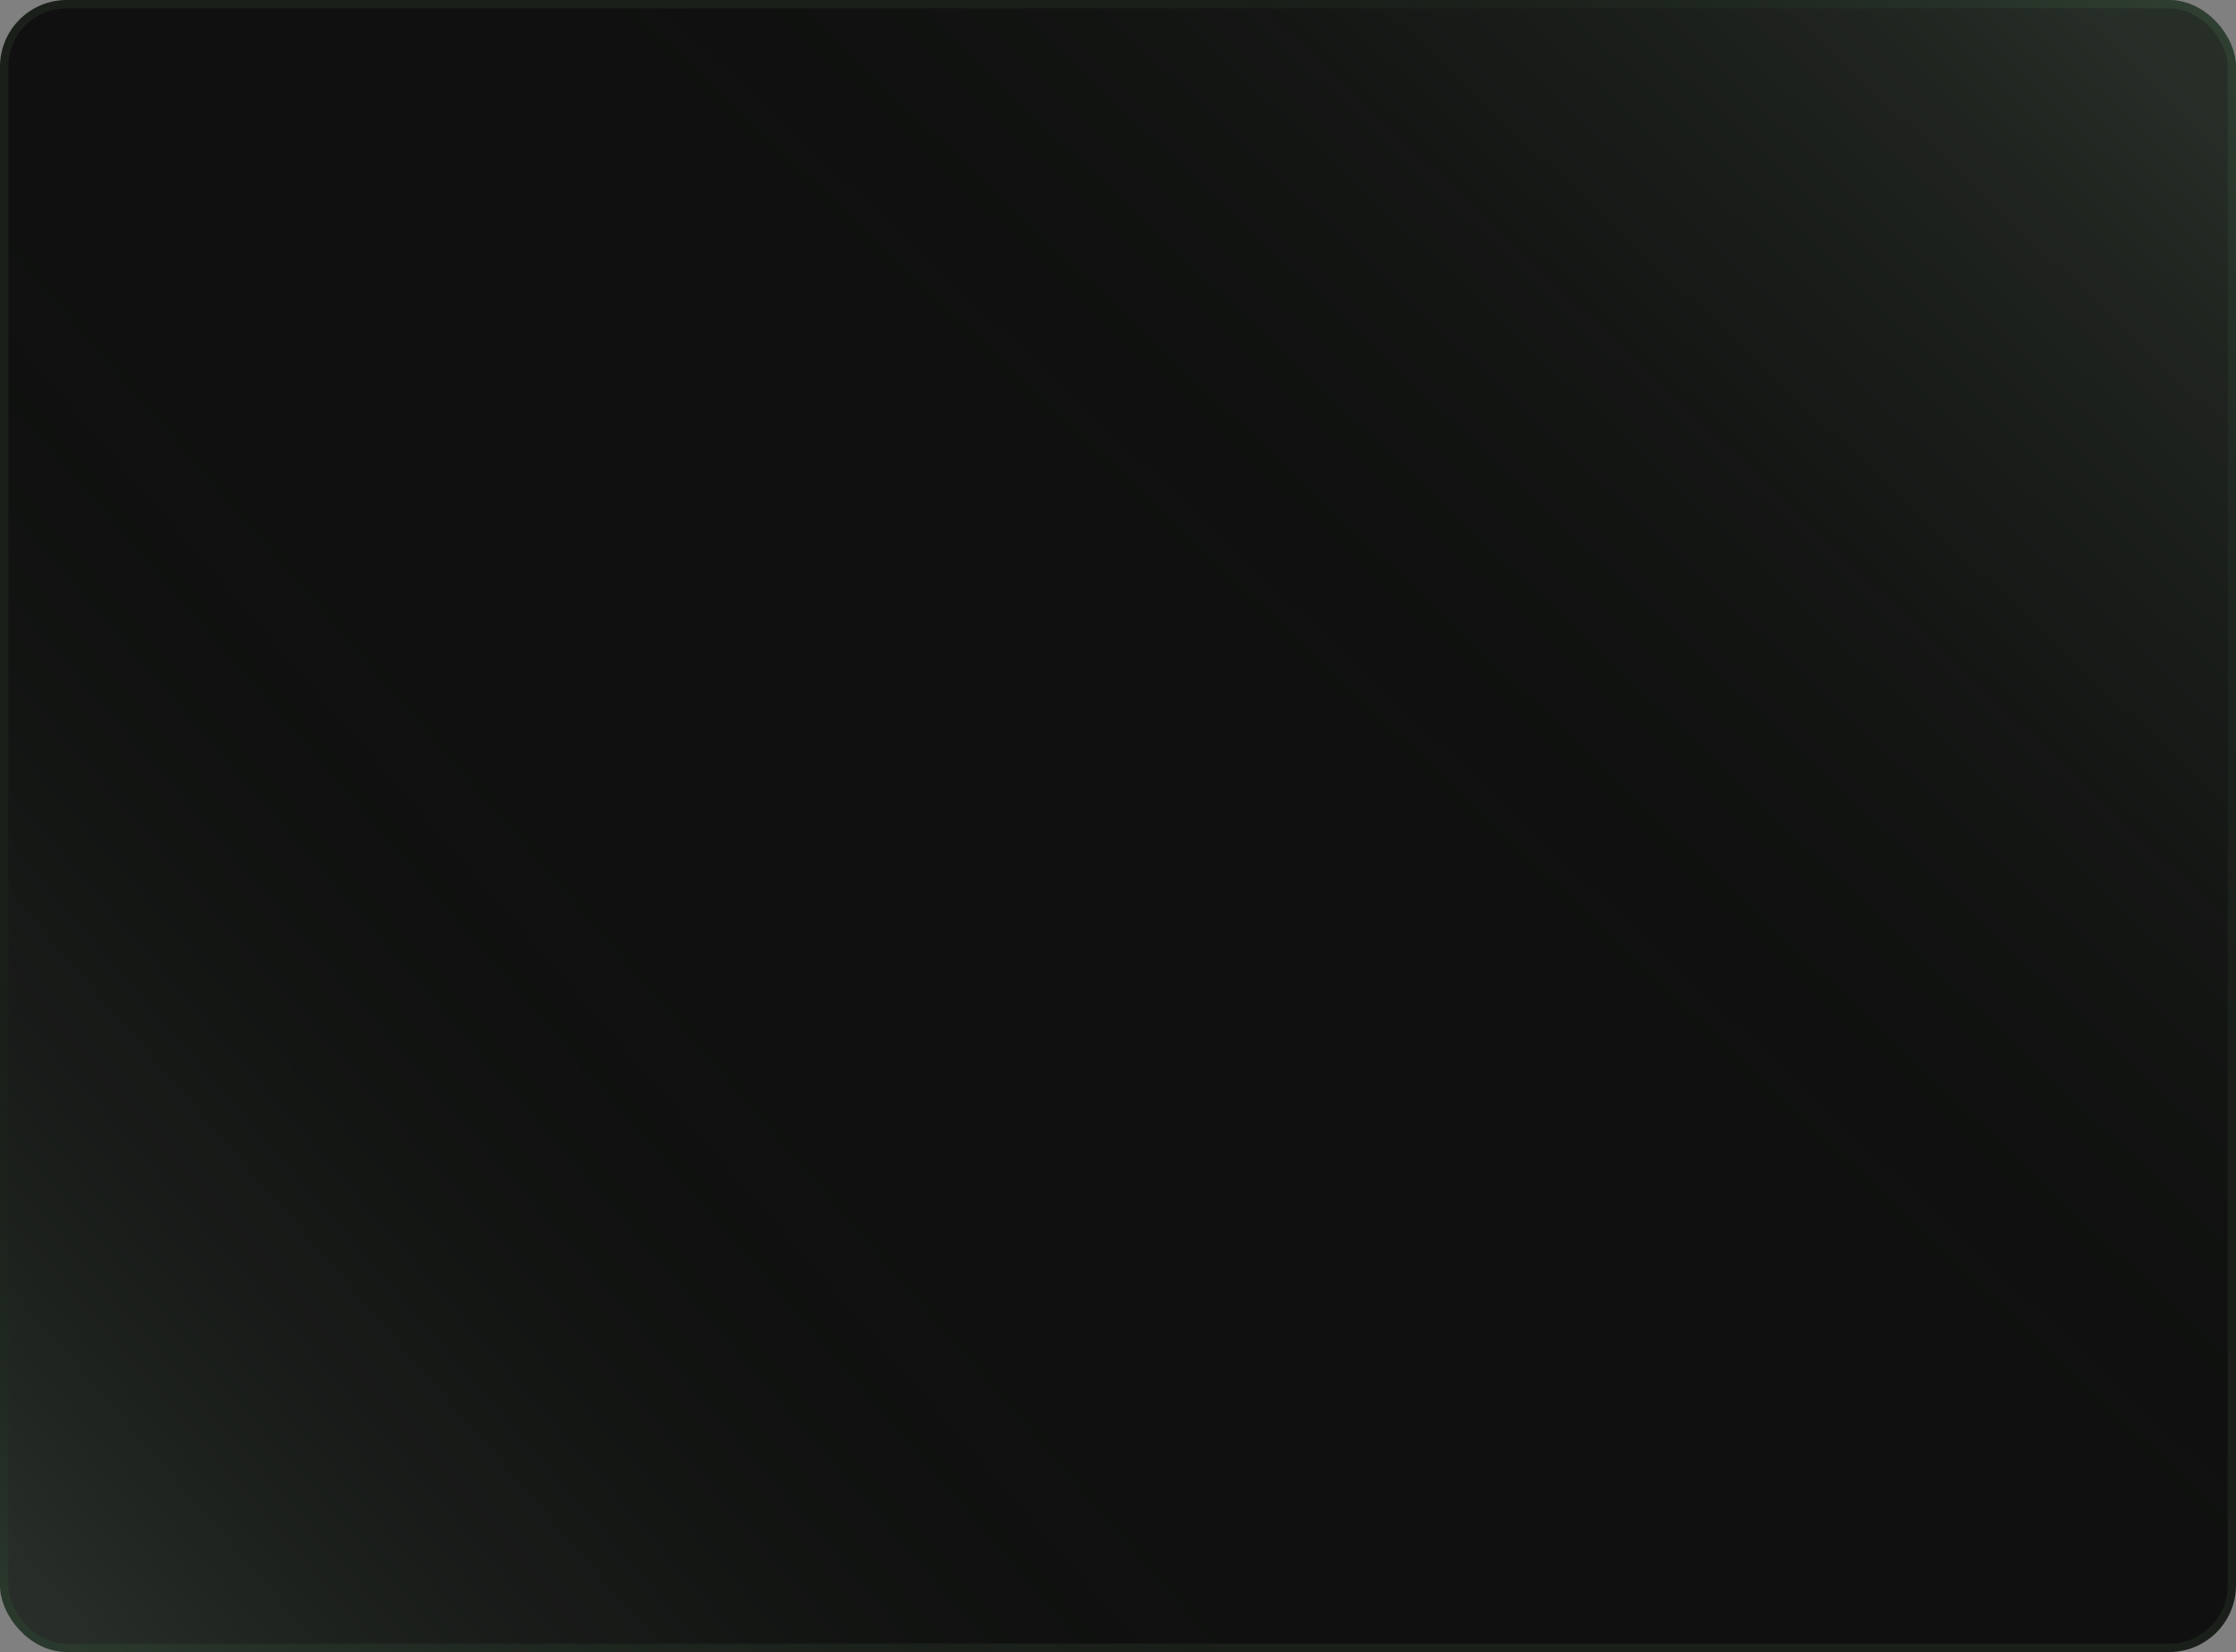
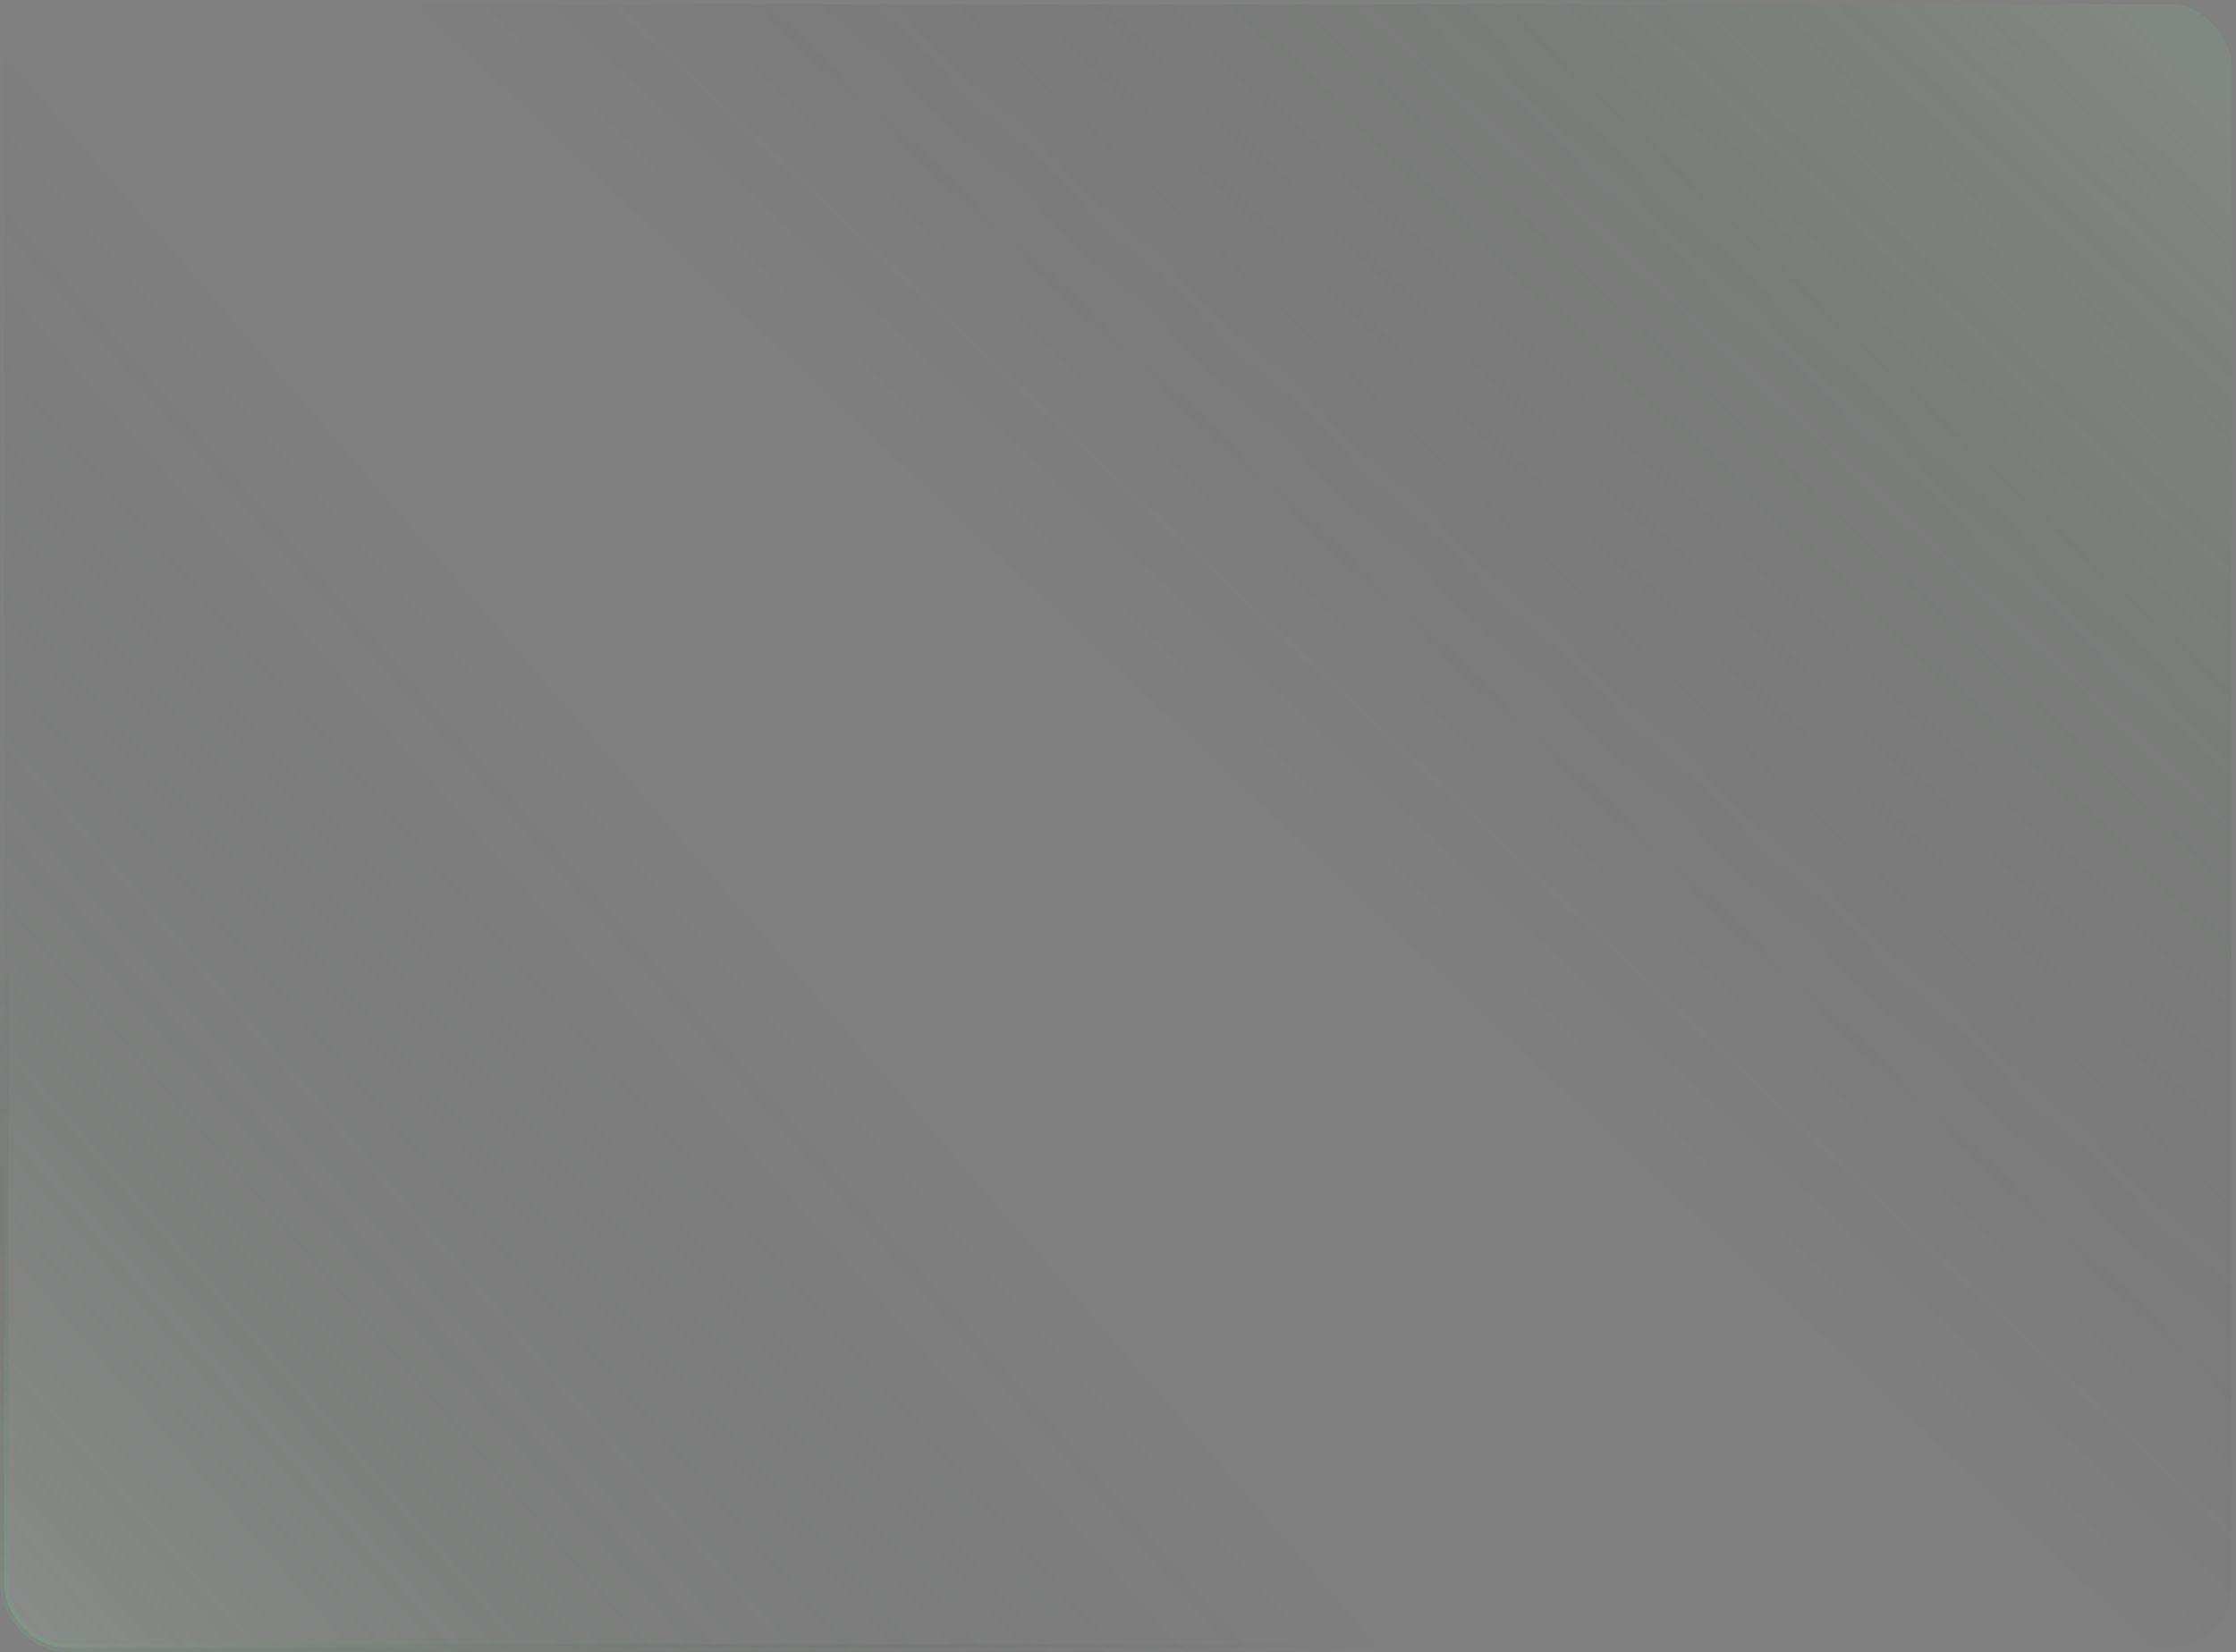
<svg xmlns="http://www.w3.org/2000/svg" width="268" height="198" viewBox="0 0 268 198" fill="none">
  <rect x="0" y="0" width="268" height="198" fill="#808080" stroke="none" />
-   <rect x="0.5" y="0.5" width="267" height="197" rx="7.5" fill="#0F100F" />
  <rect x="0.5" y="0.5" width="267" height="197" rx="7.5" fill="url(#paint0_linear_513_3288)" fill-opacity="0.2" />
  <rect x="0.5" y="0.5" width="267" height="197" rx="7.5" fill="url(#paint1_linear_513_3288)" fill-opacity="0.2" />
-   <rect x="0.5" y="0.5" width="267" height="197" rx="7.5" stroke="#1A1F1A" />
-   <rect x="0.5" y="0.5" width="267" height="197" rx="7.5" stroke="url(#paint2_linear_513_3288)" stroke-opacity="0.2" />
  <rect x="0.5" y="0.5" width="267" height="197" rx="7.5" stroke="url(#paint3_linear_513_3288)" stroke-opacity="0.2" />
  <defs>
    <linearGradient id="paint0_linear_513_3288" x1="258.832" y1="4.714" x2="161.274" y2="107.868" gradientUnits="userSpaceOnUse">
      <stop stop-color="#89A48B" />
      <stop offset="1" stop-opacity="0" />
    </linearGradient>
    <linearGradient id="paint1_linear_513_3288" x1="-3.39727e-06" y1="246.186" x2="119.902" y2="142.671" gradientUnits="userSpaceOnUse">
      <stop offset="0.034" stop-color="#D7FFE0" />
      <stop offset="1" stop-opacity="0" />
    </linearGradient>
    <linearGradient id="paint2_linear_513_3288" x1="264.474" y1="2.03901e-06" x2="196.828" y2="63.352" gradientUnits="userSpaceOnUse">
      <stop stop-color="#84C693" />
      <stop offset="1" stop-opacity="0" />
    </linearGradient>
    <linearGradient id="paint3_linear_513_3288" x1="1.42751e-06" y1="203.257" x2="39.492" y2="131.224" gradientUnits="userSpaceOnUse">
      <stop stop-color="#84C693" />
      <stop offset="1" stop-opacity="0" />
    </linearGradient>
  </defs>
</svg>